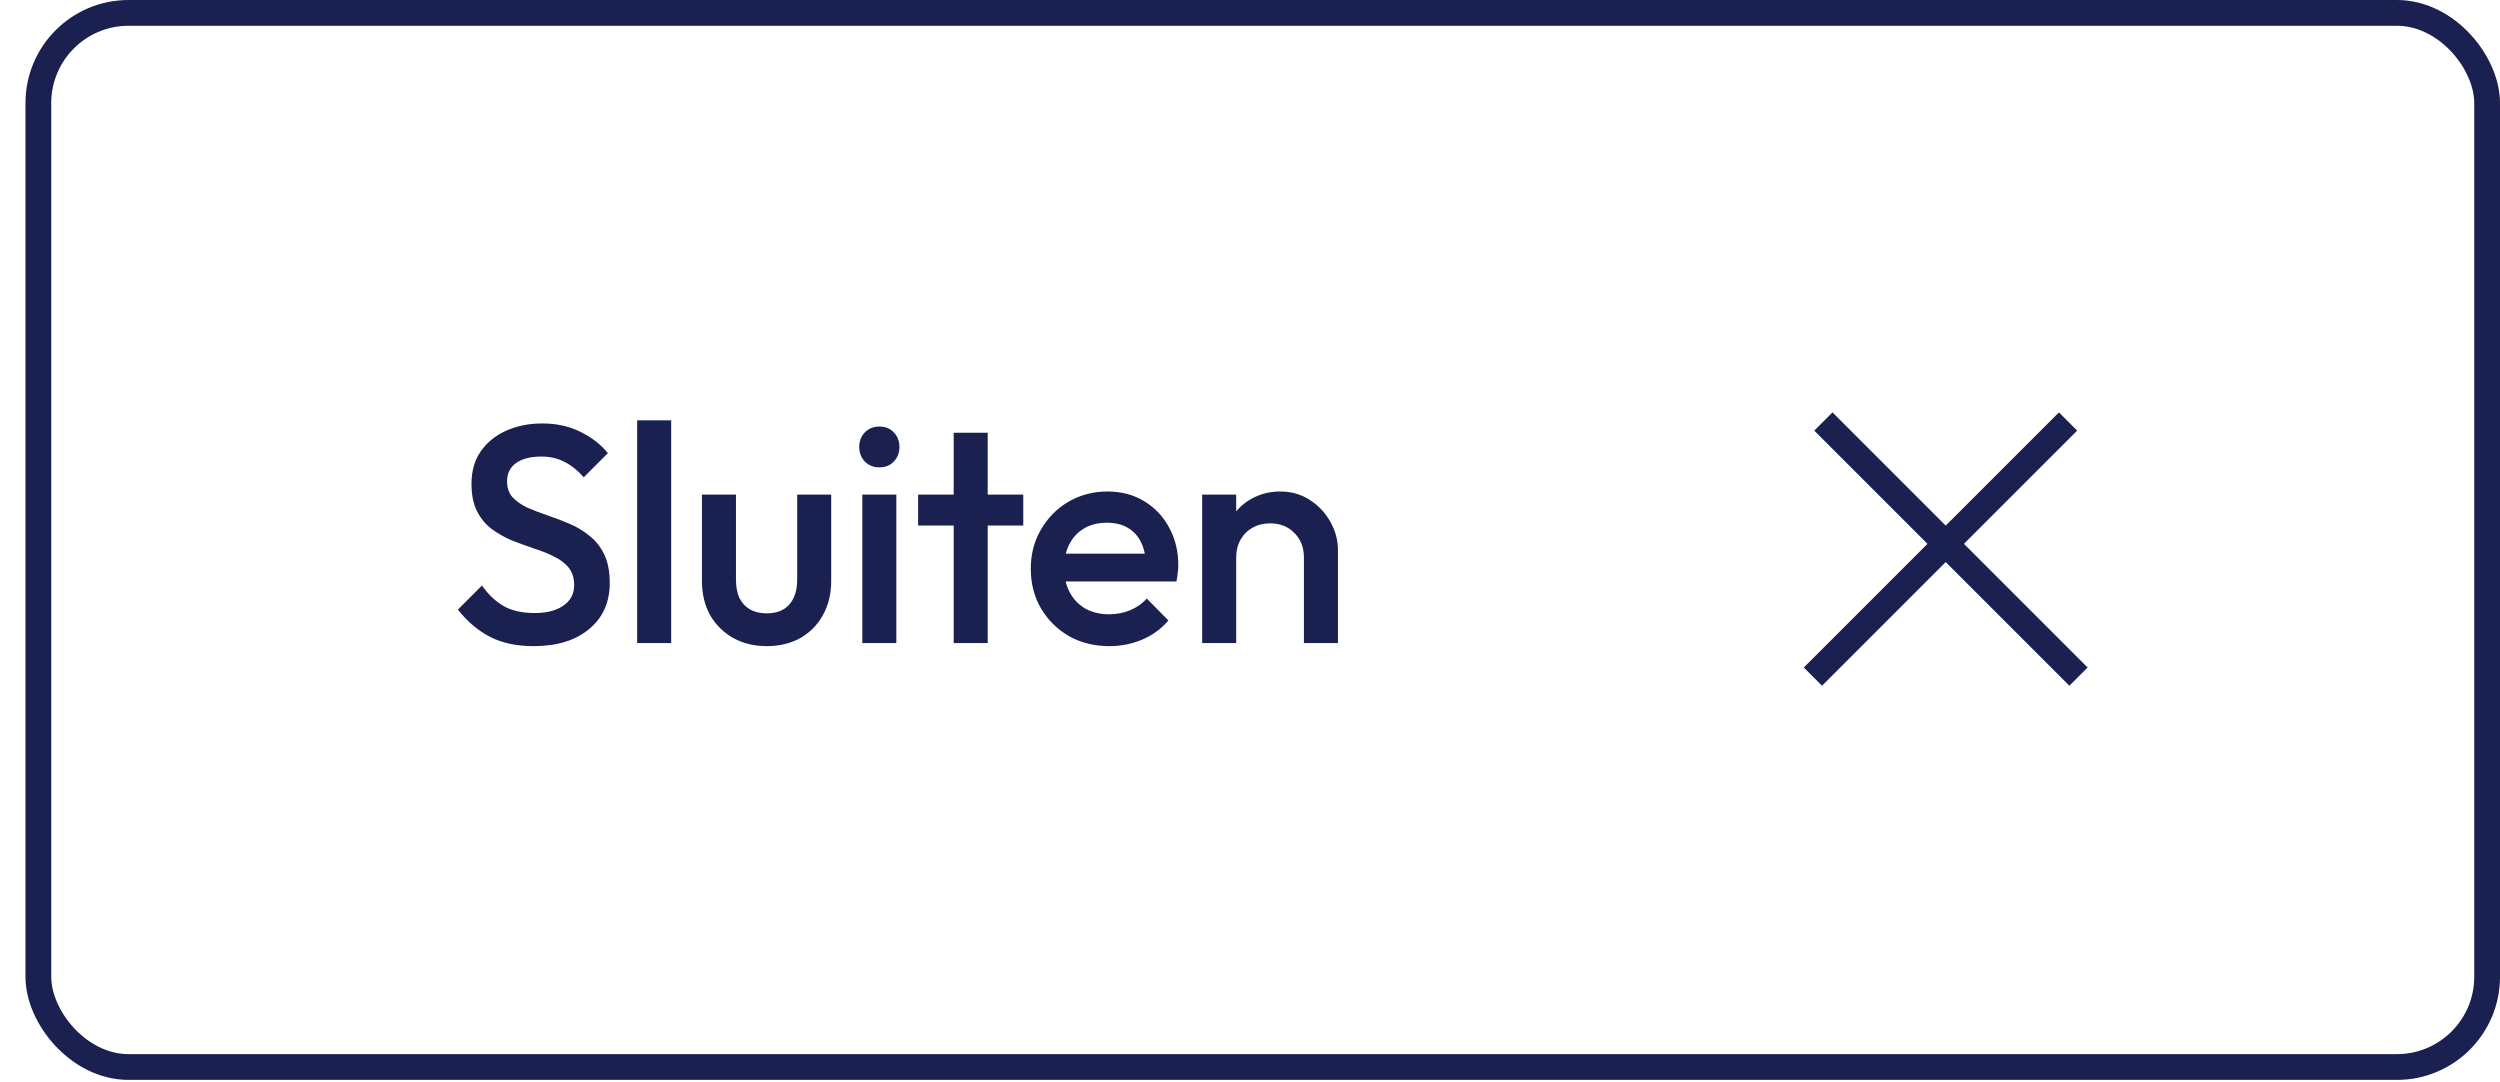
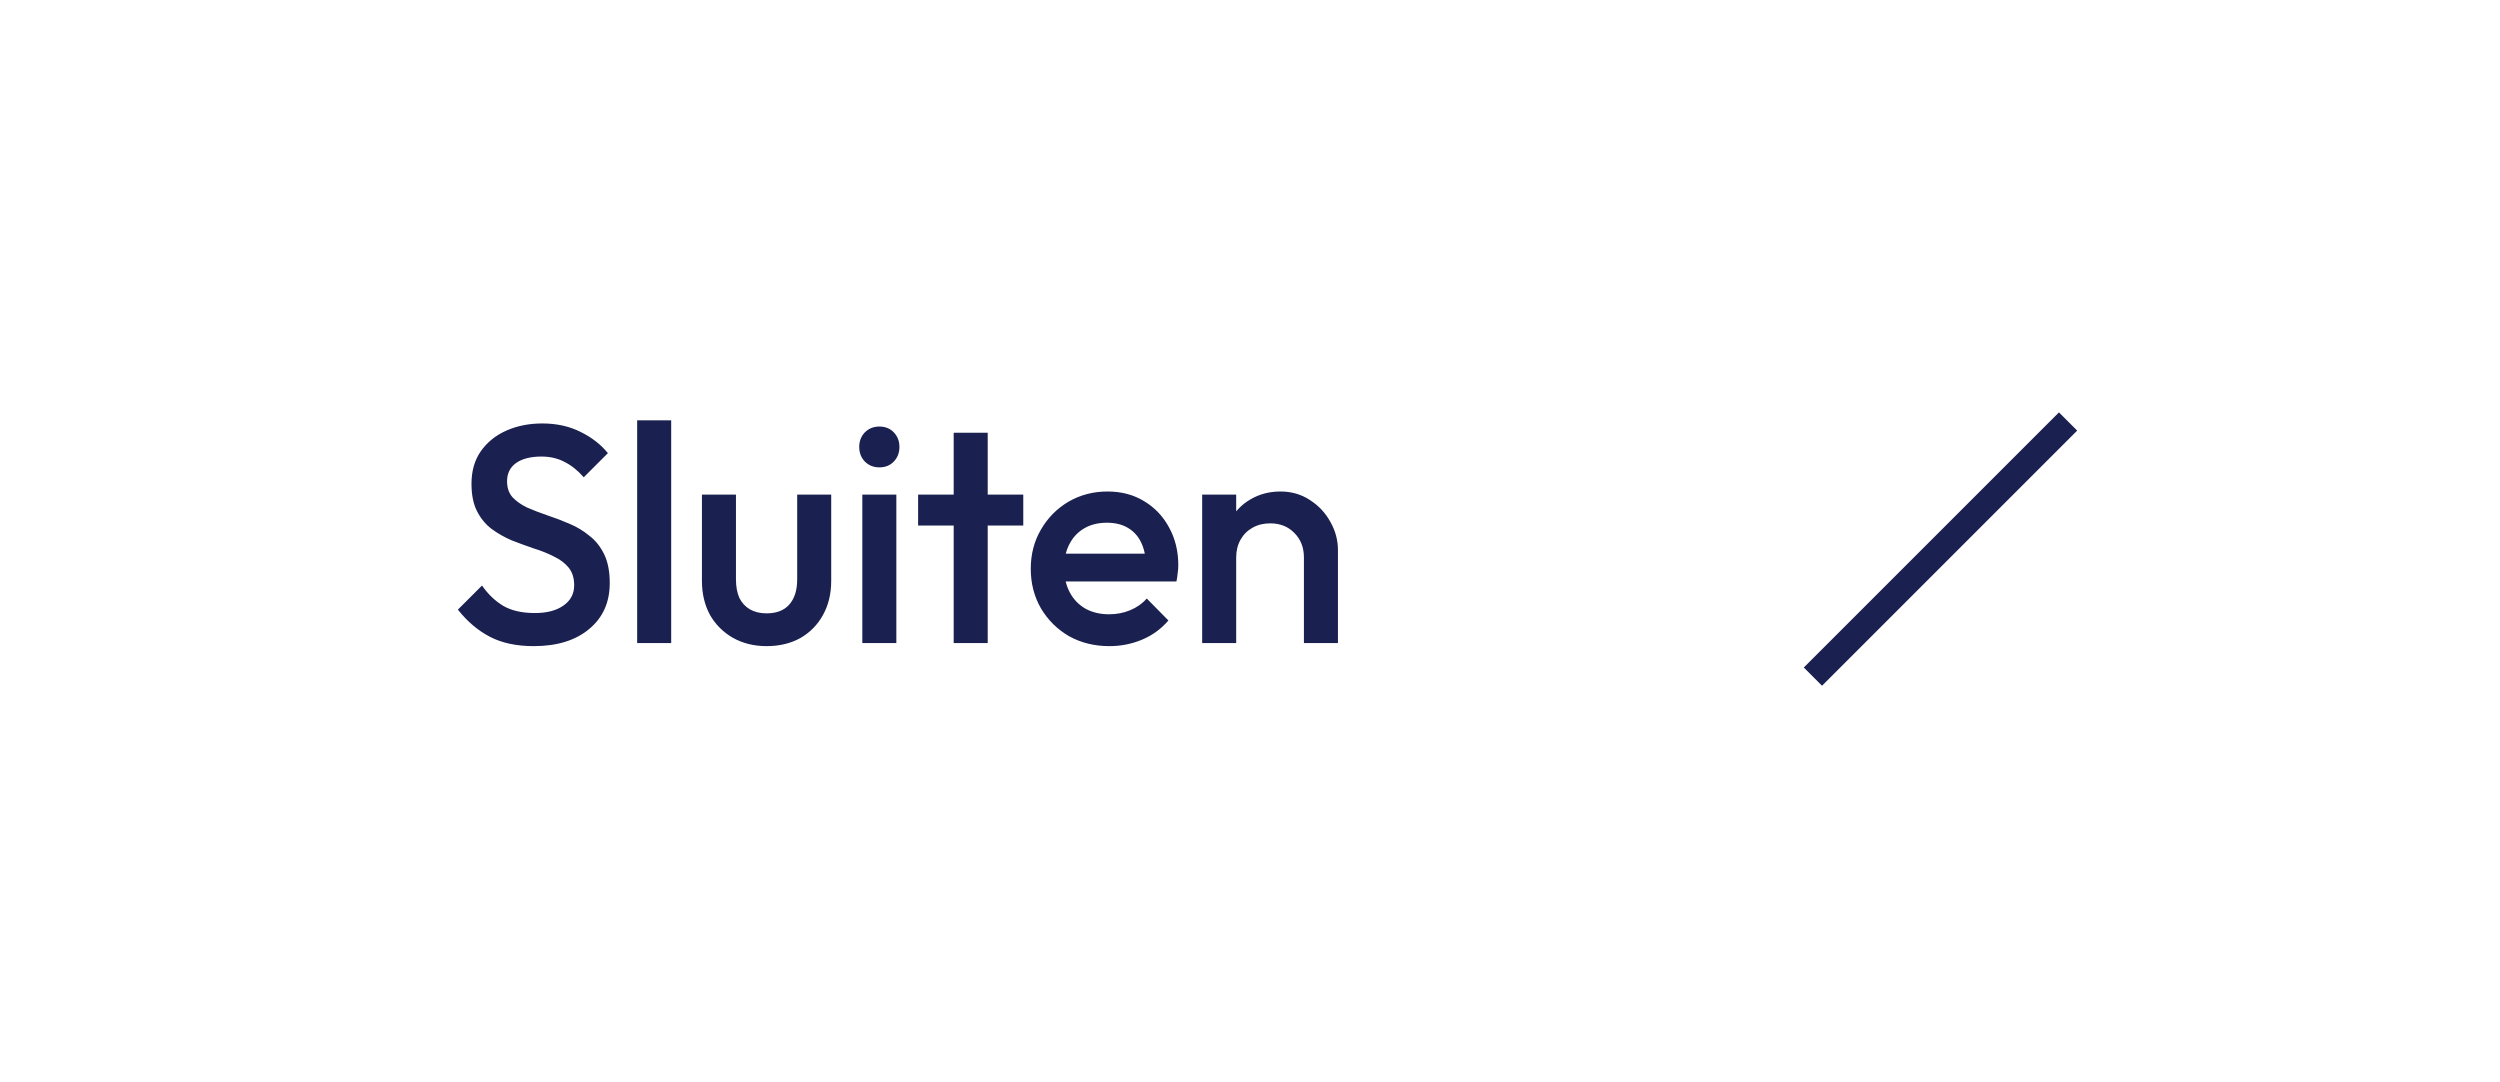
<svg xmlns="http://www.w3.org/2000/svg" width="97" height="42" viewBox="0 0 97 42" fill="none">
-   <rect x="1.488" y="0.5" width="95.012" height="40.9" rx="3.5" stroke="#1A2050" />
  <path d="M20.706 25.07C20.042 25.07 19.478 24.95 19.014 24.71C18.55 24.47 18.134 24.118 17.766 23.654L18.702 22.718C18.934 23.054 19.21 23.318 19.53 23.51C19.85 23.694 20.258 23.786 20.754 23.786C21.218 23.786 21.586 23.69 21.858 23.498C22.138 23.306 22.278 23.042 22.278 22.706C22.278 22.426 22.206 22.198 22.062 22.022C21.918 21.846 21.726 21.702 21.486 21.59C21.254 21.47 20.994 21.366 20.706 21.278C20.426 21.182 20.142 21.078 19.854 20.966C19.574 20.846 19.314 20.698 19.074 20.522C18.842 20.346 18.654 20.118 18.51 19.838C18.366 19.558 18.294 19.202 18.294 18.77C18.294 18.274 18.414 17.854 18.654 17.51C18.902 17.158 19.234 16.89 19.65 16.706C20.066 16.522 20.53 16.43 21.042 16.43C21.594 16.43 22.086 16.538 22.518 16.754C22.958 16.97 23.314 17.246 23.586 17.582L22.65 18.518C22.41 18.246 22.158 18.046 21.894 17.918C21.638 17.782 21.342 17.714 21.006 17.714C20.59 17.714 20.262 17.798 20.022 17.966C19.79 18.134 19.674 18.37 19.674 18.674C19.674 18.93 19.746 19.138 19.89 19.298C20.034 19.45 20.222 19.582 20.454 19.694C20.694 19.798 20.954 19.898 21.234 19.994C21.522 20.09 21.806 20.198 22.086 20.318C22.374 20.438 22.634 20.594 22.866 20.786C23.106 20.97 23.298 21.21 23.442 21.506C23.586 21.802 23.658 22.174 23.658 22.622C23.658 23.374 23.39 23.97 22.854 24.41C22.326 24.85 21.61 25.07 20.706 25.07ZM24.722 24.95V16.31H26.042V24.95H24.722ZM29.743 25.07C29.255 25.07 28.819 24.962 28.435 24.746C28.059 24.53 27.763 24.234 27.547 23.858C27.339 23.474 27.235 23.034 27.235 22.538V19.19H28.555V22.478C28.555 22.758 28.599 22.998 28.687 23.198C28.783 23.39 28.919 23.538 29.095 23.642C29.279 23.746 29.495 23.798 29.743 23.798C30.127 23.798 30.419 23.686 30.619 23.462C30.827 23.23 30.931 22.902 30.931 22.478V19.19H32.251V22.538C32.251 23.042 32.143 23.486 31.927 23.87C31.719 24.246 31.427 24.542 31.051 24.758C30.675 24.966 30.239 25.07 29.743 25.07ZM33.458 24.95V19.19H34.778V24.95H33.458ZM34.118 18.134C33.894 18.134 33.706 18.058 33.554 17.906C33.41 17.754 33.338 17.566 33.338 17.342C33.338 17.118 33.41 16.93 33.554 16.778C33.706 16.626 33.894 16.55 34.118 16.55C34.35 16.55 34.538 16.626 34.682 16.778C34.826 16.93 34.898 17.118 34.898 17.342C34.898 17.566 34.826 17.754 34.682 17.906C34.538 18.058 34.35 18.134 34.118 18.134ZM37.003 24.95V16.79H38.323V24.95H37.003ZM35.623 20.39V19.19H39.703V20.39H35.623ZM43.042 25.07C42.466 25.07 41.946 24.942 41.482 24.686C41.026 24.422 40.662 24.062 40.39 23.606C40.126 23.15 39.994 22.638 39.994 22.07C39.994 21.502 40.126 20.994 40.39 20.546C40.654 20.09 41.01 19.73 41.458 19.466C41.914 19.202 42.418 19.07 42.97 19.07C43.506 19.07 43.978 19.194 44.386 19.442C44.802 19.69 45.126 20.03 45.358 20.462C45.598 20.894 45.718 21.386 45.718 21.938C45.718 22.034 45.71 22.134 45.694 22.238C45.686 22.334 45.67 22.442 45.646 22.562H40.918V21.482H44.962L44.47 21.914C44.454 21.562 44.386 21.266 44.266 21.026C44.146 20.786 43.974 20.602 43.75 20.474C43.534 20.346 43.266 20.282 42.946 20.282C42.61 20.282 42.318 20.354 42.07 20.498C41.822 20.642 41.63 20.846 41.494 21.11C41.358 21.366 41.29 21.674 41.29 22.034C41.29 22.394 41.362 22.71 41.506 22.982C41.65 23.254 41.854 23.466 42.118 23.618C42.382 23.762 42.686 23.834 43.03 23.834C43.326 23.834 43.598 23.782 43.846 23.678C44.102 23.574 44.318 23.422 44.494 23.222L45.334 24.074C45.054 24.402 44.714 24.65 44.314 24.818C43.914 24.986 43.49 25.07 43.042 25.07ZM50.592 24.95V21.626C50.592 21.242 50.468 20.926 50.22 20.678C49.98 20.43 49.668 20.306 49.284 20.306C49.028 20.306 48.8 20.362 48.6 20.474C48.4 20.586 48.244 20.742 48.132 20.942C48.02 21.142 47.964 21.37 47.964 21.626L47.448 21.338C47.448 20.898 47.544 20.51 47.736 20.174C47.928 19.83 48.192 19.562 48.528 19.37C48.872 19.17 49.256 19.07 49.68 19.07C50.112 19.07 50.496 19.182 50.832 19.406C51.168 19.622 51.432 19.906 51.624 20.258C51.816 20.602 51.912 20.962 51.912 21.338V24.95H50.592ZM46.644 24.95V19.19H47.964V24.95H46.644Z" fill="#1A2050" />
-   <line x1="80.646" y1="26.253" x2="70.747" y2="16.354" stroke="#1A2050" />
  <line x1="80.241" y1="16.354" x2="70.341" y2="26.253" stroke="#1A2050" />
</svg>